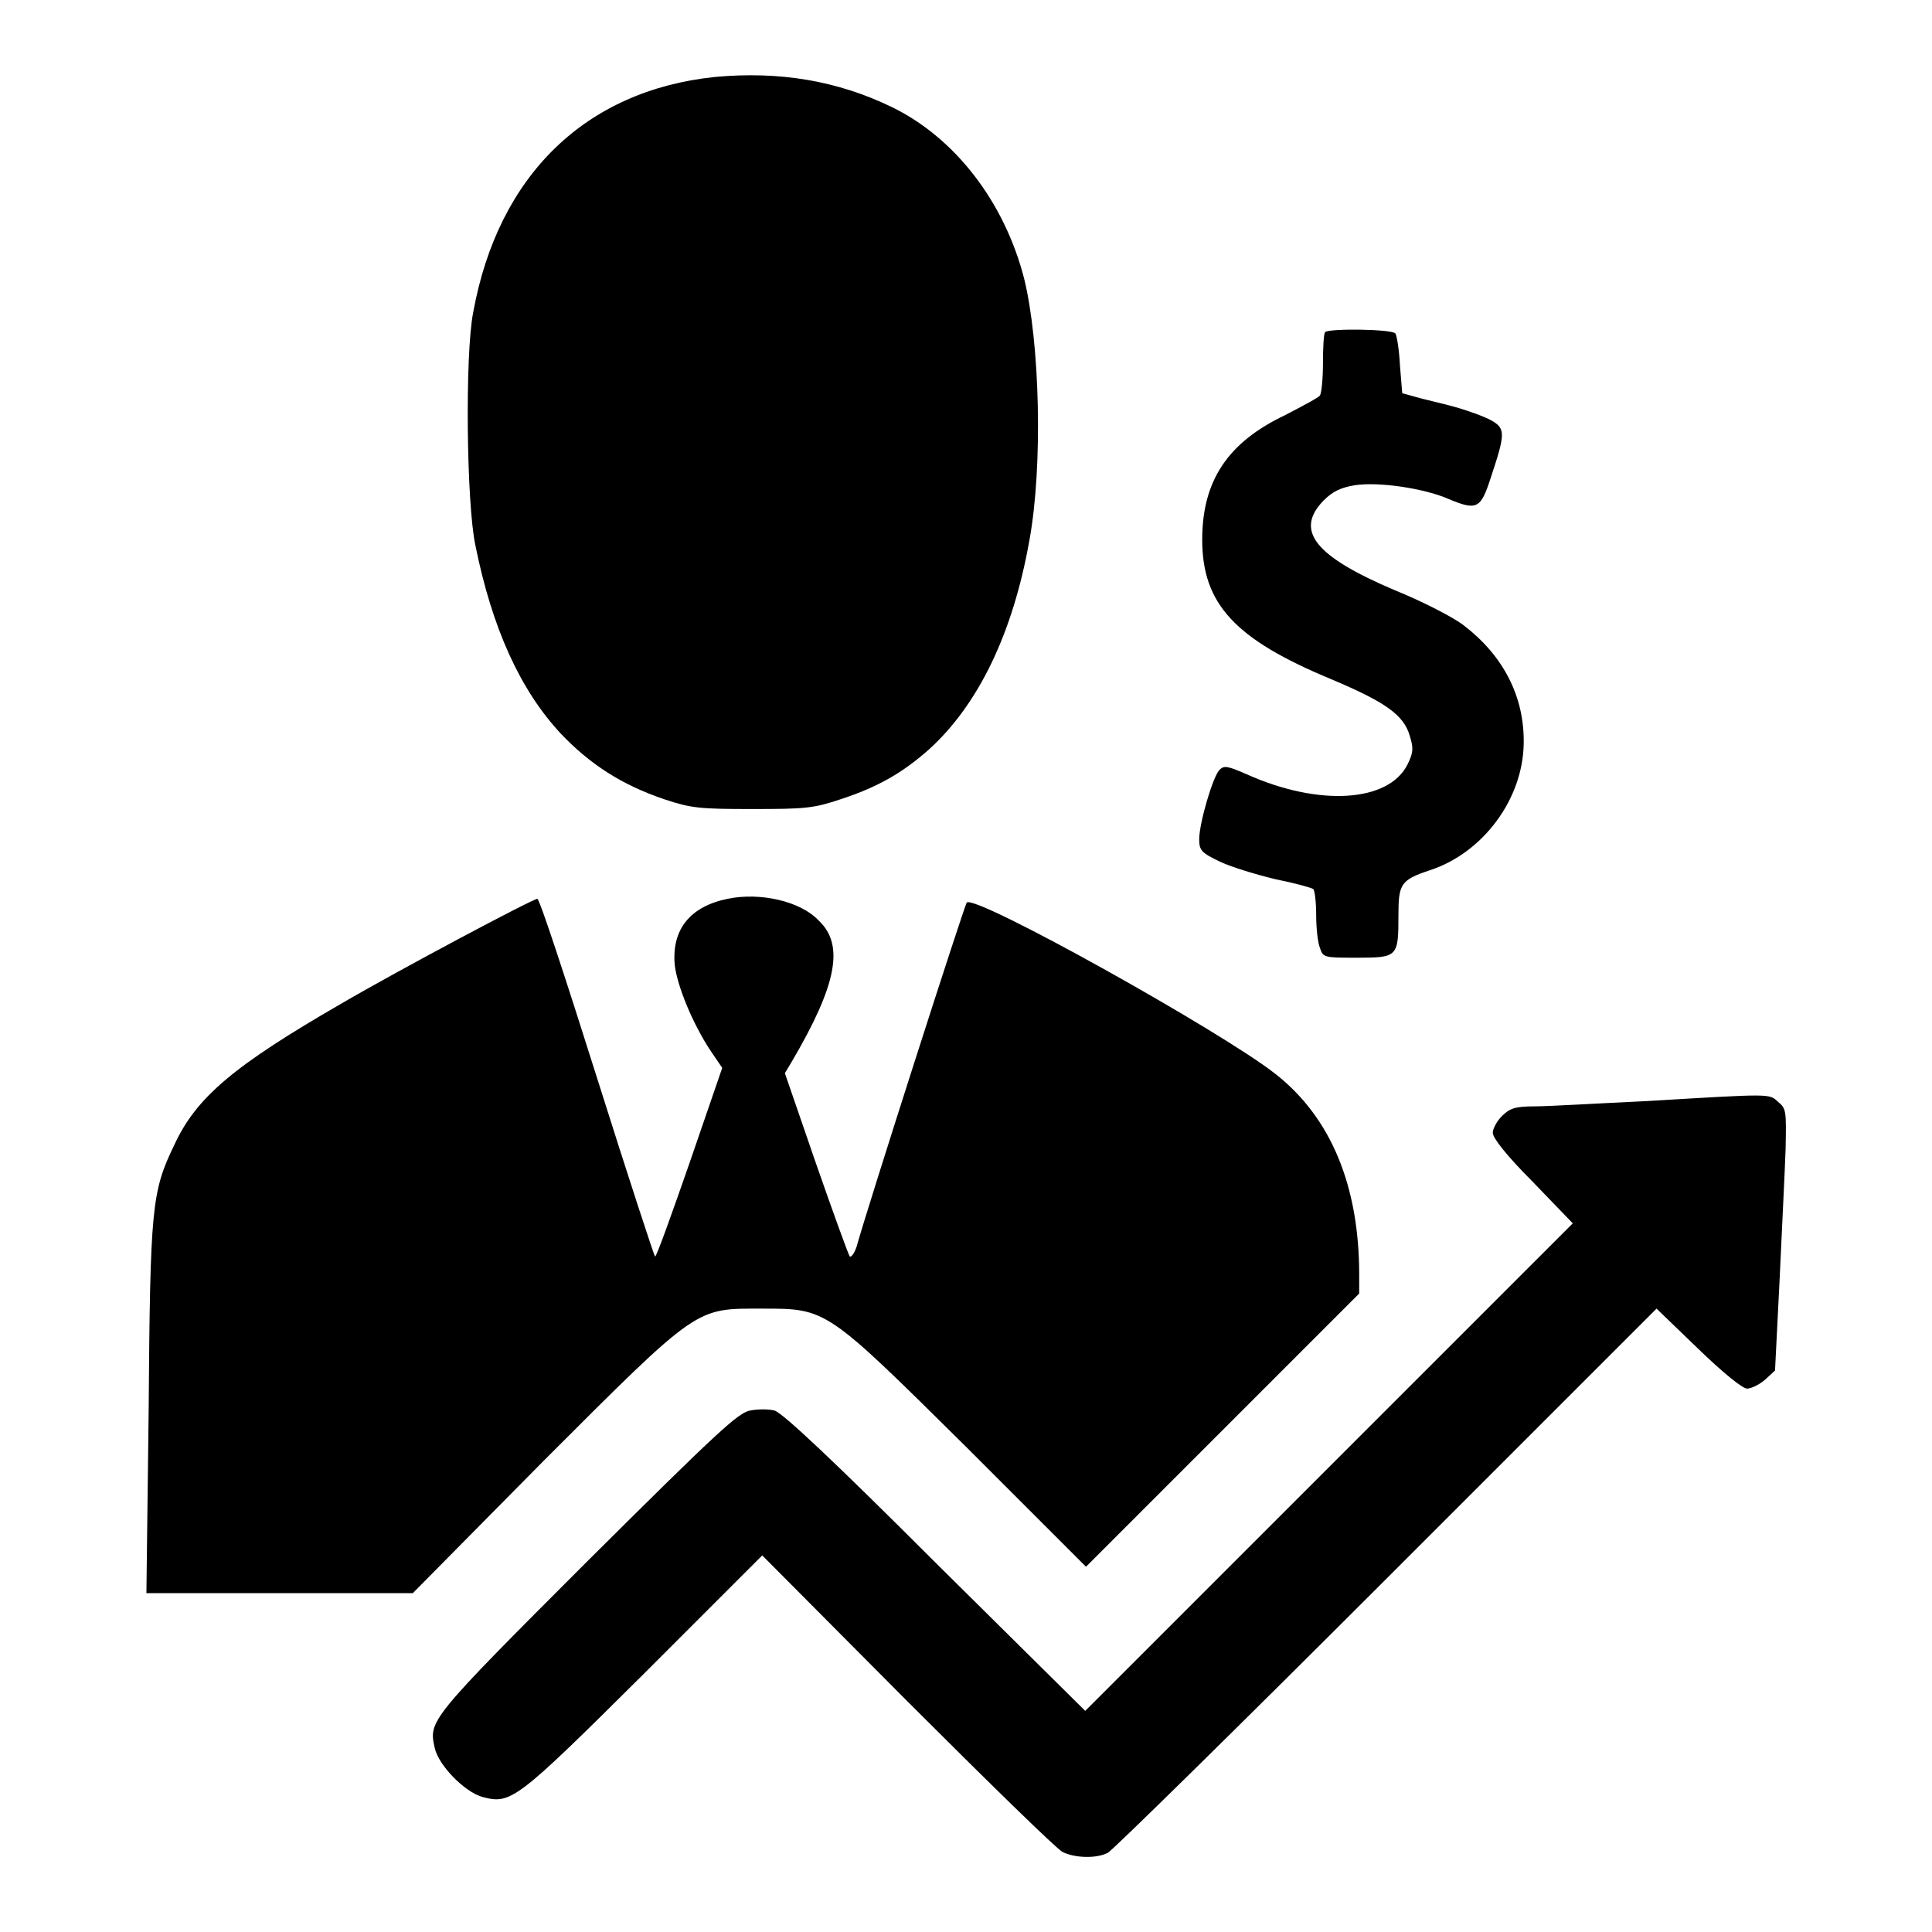
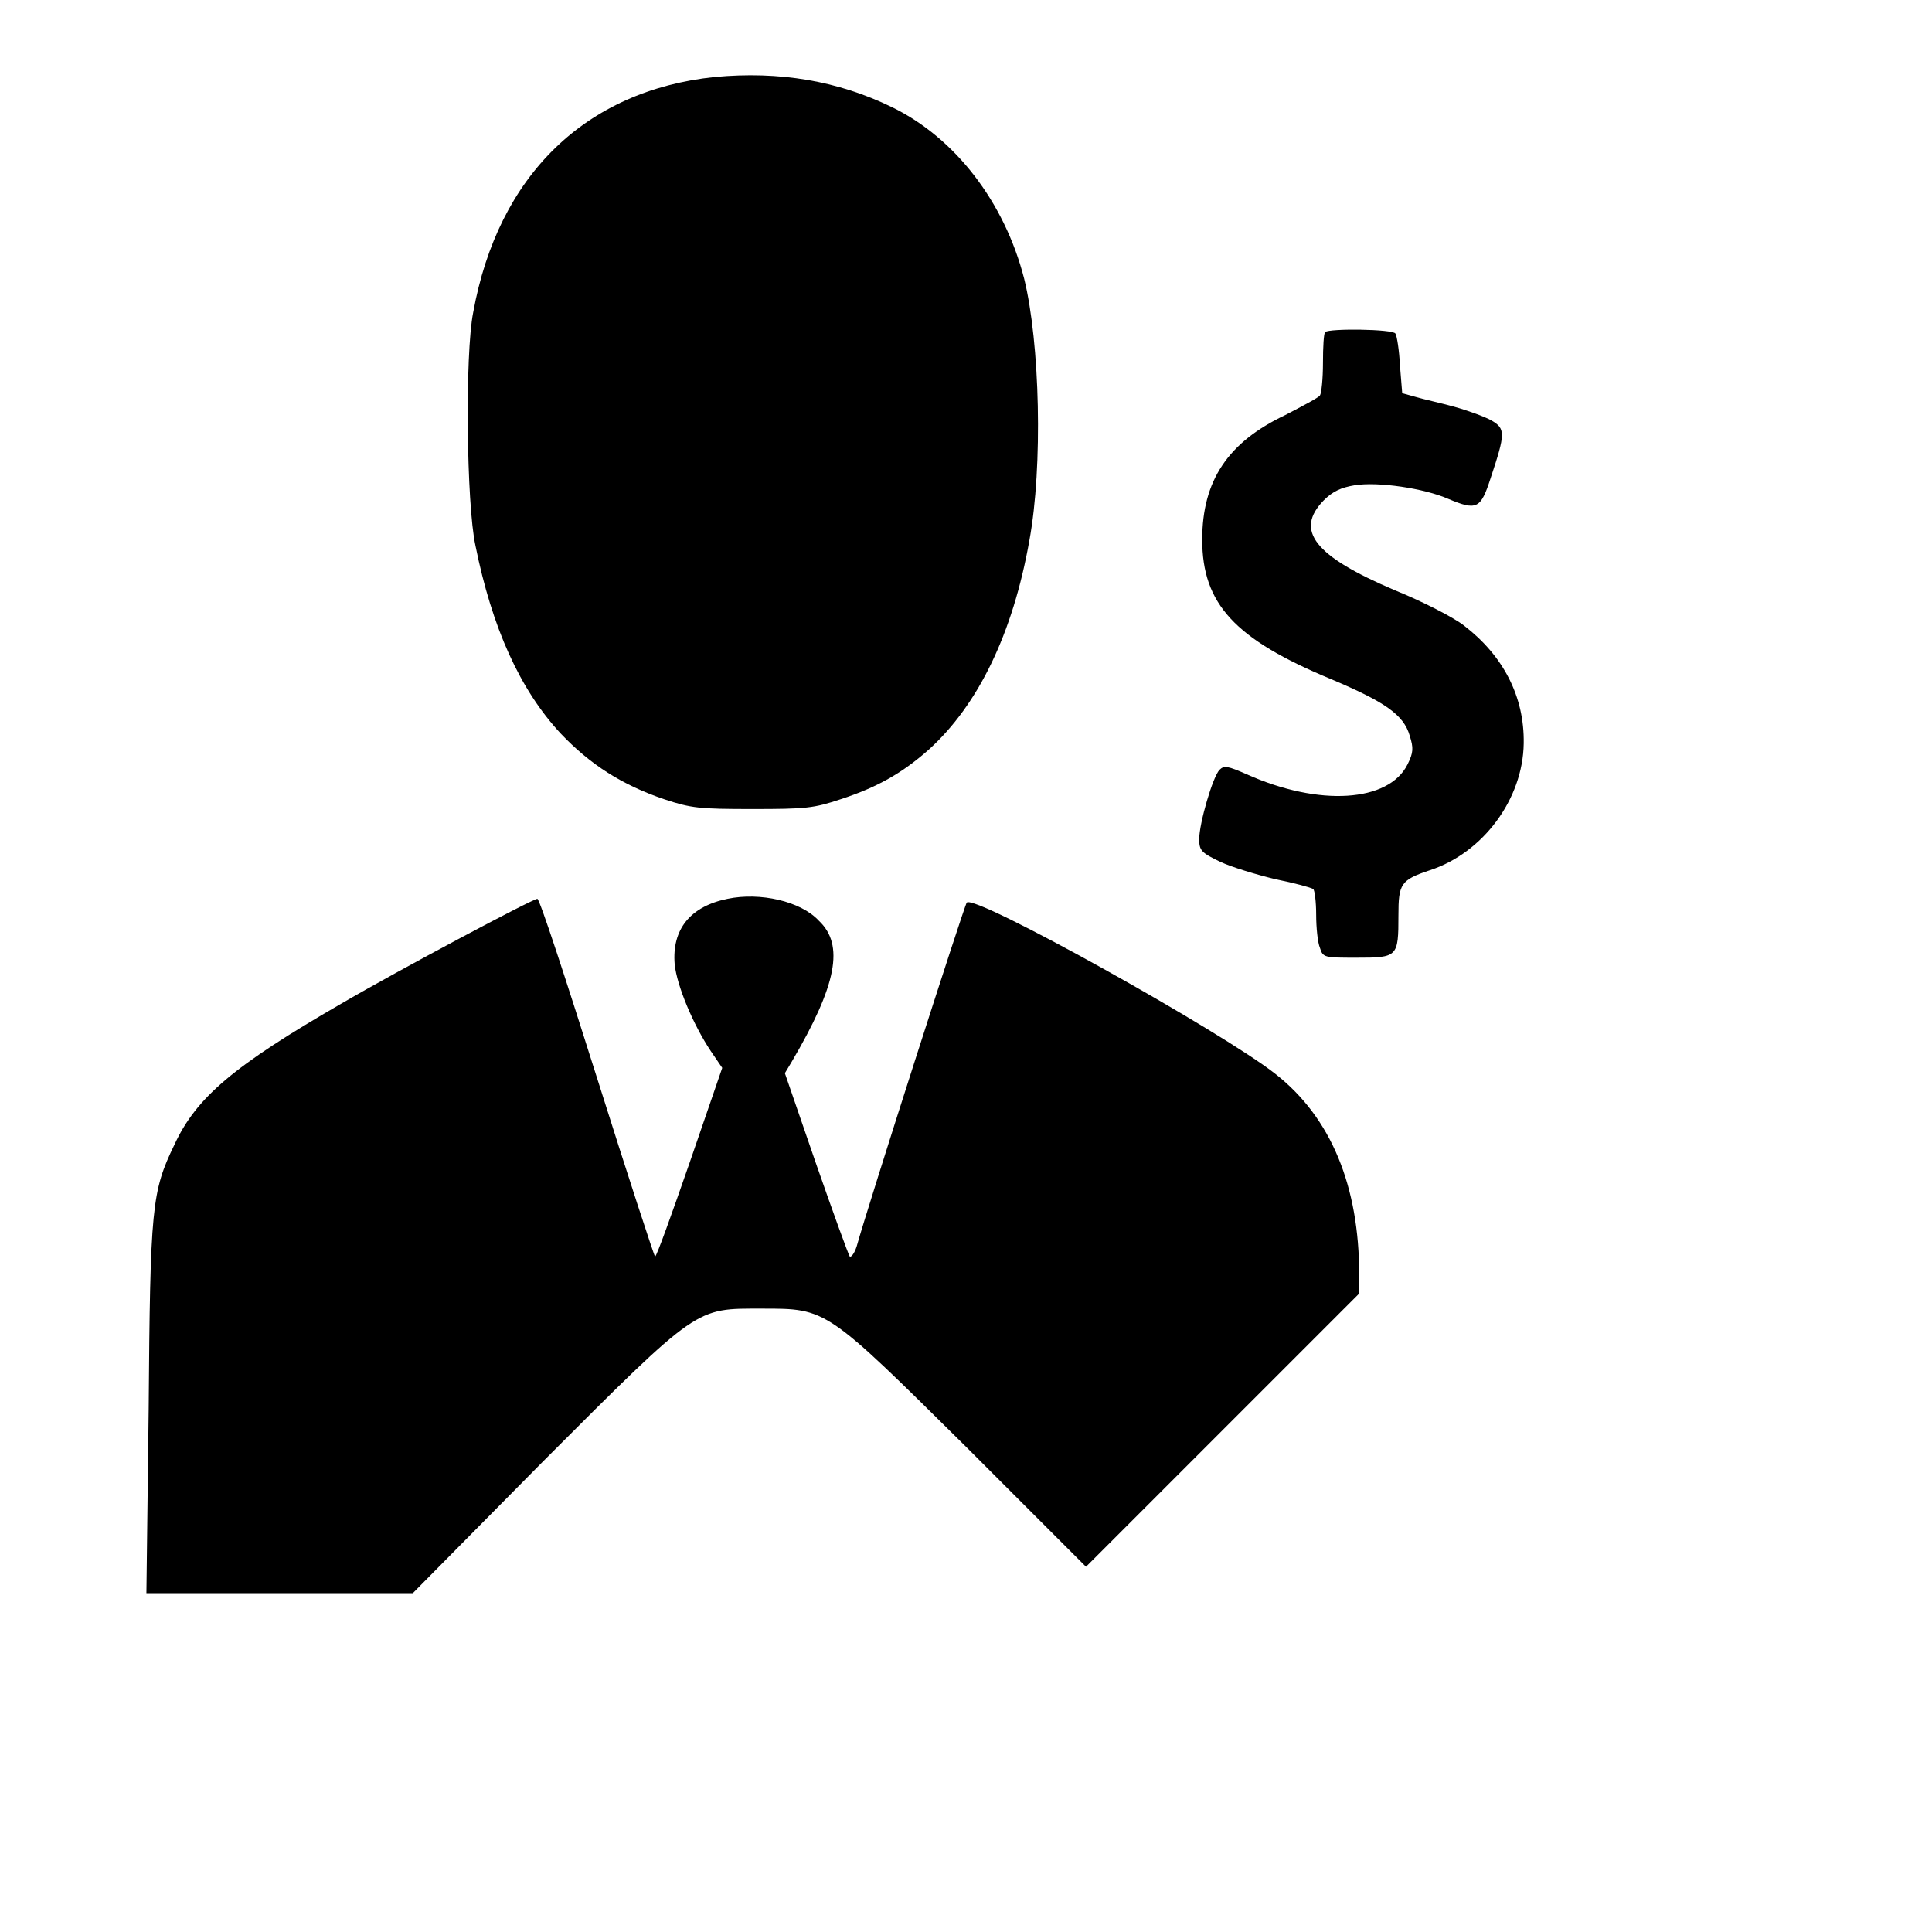
<svg xmlns="http://www.w3.org/2000/svg" version="1.1" x="0px" y="0px" viewBox="0 0 256 256" enable-background="new 0 0 256 256" xml:space="preserve">
  <g>
    <g>
      <g>
        <path fill="#000000" d="M94.7,10.2C77.6,12,66,23.2,62.7,41.4c-1.1,5.5-0.9,25.4,0.3,30.9c2.2,10.9,5.9,19.1,11.3,24.9c3.9,4.1,8.1,6.8,13.7,8.7c3.6,1.2,4.7,1.3,11.7,1.3c7.1,0,8.1-0.1,11.7-1.3c4.9-1.6,8.2-3.5,11.7-6.6c6.5-5.9,11.1-15.3,13.3-27.7c1.8-9.8,1.4-26.2-0.7-34.7c-2.6-10.1-9.1-18.6-17.5-22.7C111,10.7,103.3,9.4,94.7,10.2z" />
        <path fill="#000000" d="M175.6,44c-0.2,0.1-0.3,2-0.3,4.1s-0.2,4-0.4,4.3c-0.2,0.3-2.3,1.4-4.6,2.6c-7.6,3.6-11,8.7-11,16.5c0,8.5,4.3,13.2,17.1,18.5c7.1,3,9.6,4.7,10.4,7.5c0.5,1.6,0.5,2.2-0.3,3.8c-2.5,5-11.7,5.6-21.3,1.3c-2.5-1.1-3-1.2-3.6-0.6c-0.9,0.9-2.7,7.1-2.7,9.2c0,1.5,0.3,1.8,2.8,3c1.5,0.7,4.8,1.7,7.3,2.3c2.5,0.5,4.7,1.1,5,1.3c0.2,0.1,0.4,1.7,0.4,3.4c0,1.7,0.2,3.7,0.5,4.4c0.4,1.3,0.6,1.3,4.9,1.3c5.4,0,5.5-0.1,5.5-5.6c0-4.2,0.3-4.7,4.2-6c7-2.3,12.3-9.4,12.4-16.8c0.1-6.2-2.7-11.6-7.9-15.6c-1.4-1.1-5.5-3.2-9.2-4.7c-10.6-4.5-13.3-7.9-9.4-11.9c1.2-1.2,2.3-1.7,4.1-2c3.1-0.5,9.2,0.4,12.4,1.8c3.8,1.6,4.3,1.3,5.6-2.7c2-6,2-6.6,0.1-7.7c-0.9-0.5-3.1-1.3-4.9-1.8c-1.8-0.5-4.1-1-5.1-1.3l-1.8-0.5l-0.3-3.7c-0.1-2-0.4-3.9-0.6-4.2C184.6,43.6,176.1,43.5,175.6,44z" />
        <path fill="#000000" d="M96.4,119.1c-4.9,1-7.4,4-7,8.7c0.3,2.8,2.4,7.9,4.8,11.5l1.5,2.2L91.4,154c-2.4,6.9-4.4,12.5-4.6,12.5c-0.1,0-3.6-10.7-7.7-23.7c-4.1-13-7.6-23.7-7.9-23.7c-0.6,0-18.3,9.4-26,13.9c-14.2,8.2-19.2,12.4-22.1,18.7c-3,6.2-3.2,8.2-3.4,35l-0.3,24.4h17.6h17.7L72,193.6c20.7-20.7,20.1-20.2,29-20.2c8.6,0,8.4-0.1,27.2,18.5l15.7,15.7l18.1-18.1l18.1-18.1v-2.5c0-11.7-3.7-20.8-11.1-26.6c-7.1-5.6-39.9-23.9-40.9-22.7c-0.3,0.3-13.1,40.2-14.6,45.6c-0.3,0.9-0.7,1.4-0.9,1.3c-0.2-0.3-2.2-5.8-4.5-12.4l-4.1-11.9l0.9-1.5c6-10.2,7-15.5,3.6-18.7C106.1,119.4,100.7,118.2,96.4,119.1z" />
-         <path fill="#000000" d="M218.2,145.9c-6.4,0.3-13.1,0.7-14.9,0.7c-2.6,0-3.3,0.3-4.3,1.3c-0.7,0.7-1.2,1.7-1.2,2.2c0,0.7,1.9,3.1,5.3,6.5l5.3,5.5l-32.3,32.3l-32.3,32.3L123.9,207c-13.2-13.2-20.3-19.9-21.3-20.1c-0.7-0.2-2.2-0.2-3.2,0c-1.6,0.3-4.3,2.8-21.7,20.1c-20.9,20.9-20.9,21-20.1,24.6c0.5,2.3,3.9,5.8,6.3,6.5c3.8,1,4.4,0.6,21.4-16.3l15.7-15.7l19.2,19.3c10.6,10.6,19.8,19.6,20.6,20c1.6,0.8,4.5,0.9,6,0.1c0.6-0.3,17.2-16.6,36.9-36.3l35.8-35.8l5.5,5.3c3.3,3.2,5.9,5.3,6.5,5.3c0.5,0,1.6-0.5,2.4-1.2l1.3-1.2l0.6-11.9c0.3-6.6,0.7-14.4,0.8-17.4c0.1-5.1,0.1-5.4-1-6.3C234.4,144.9,234.9,144.9,218.2,145.9z" />
      </g>
    </g>
  </g>
</svg>